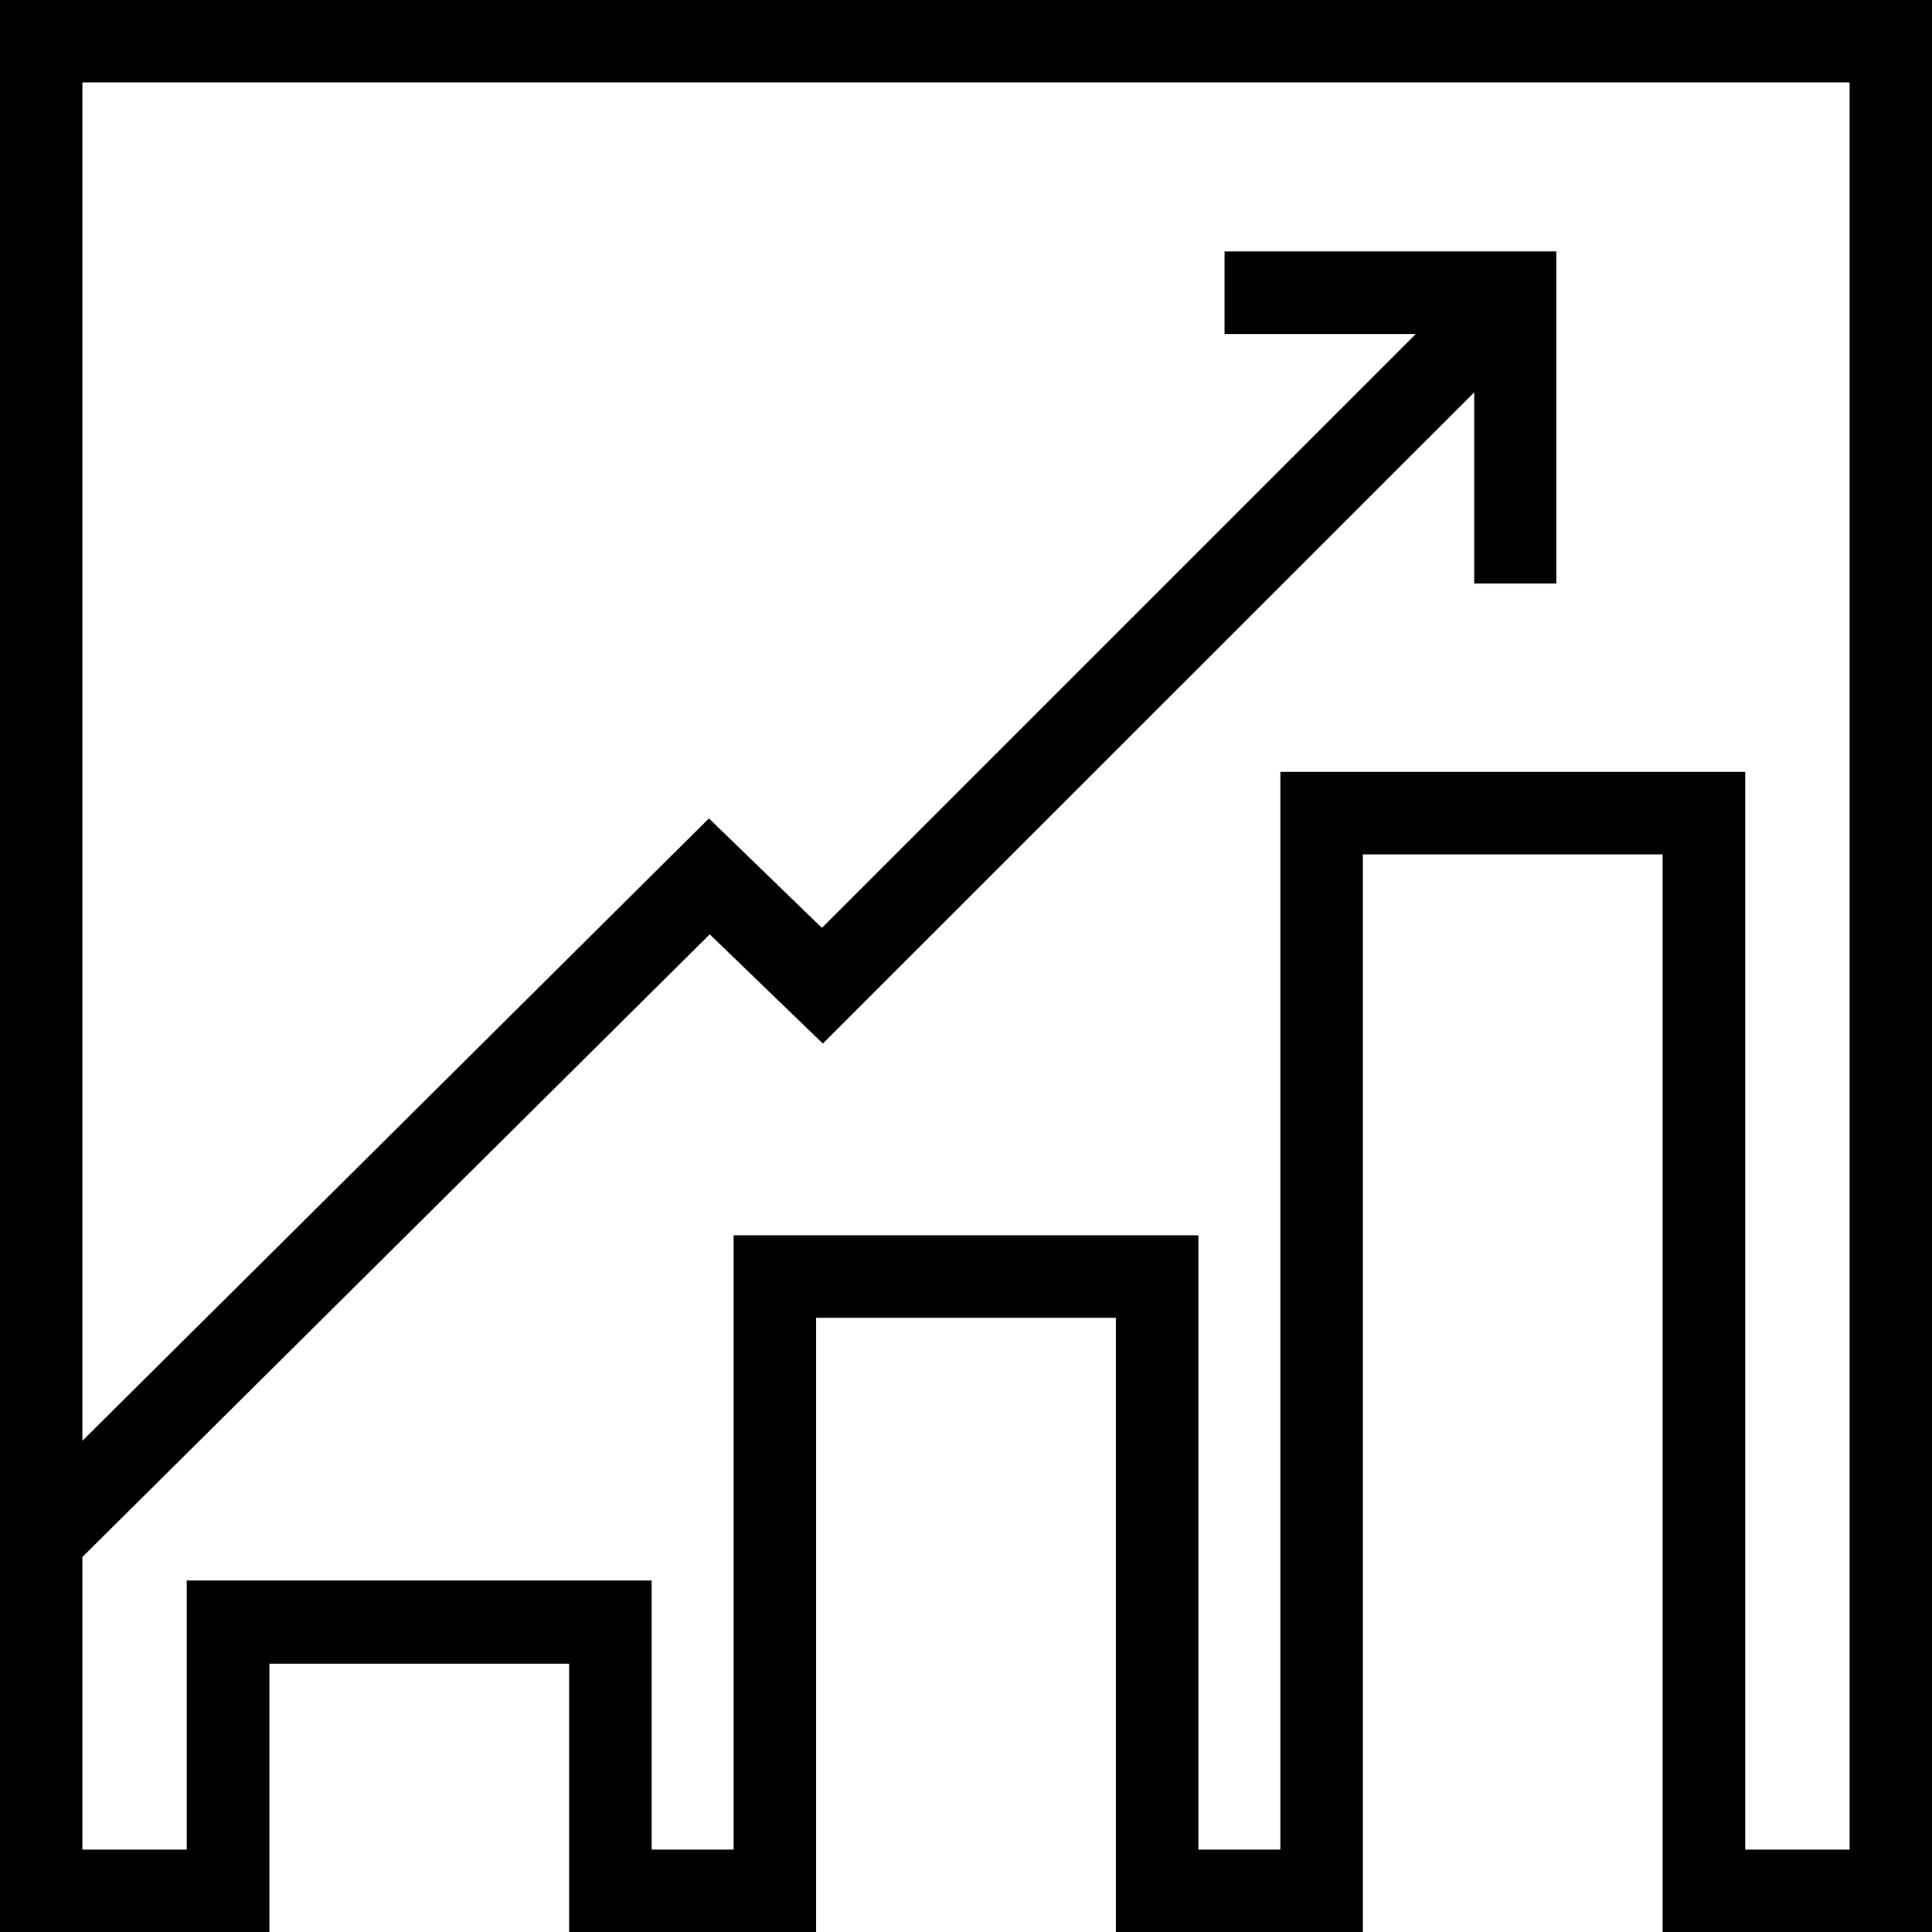
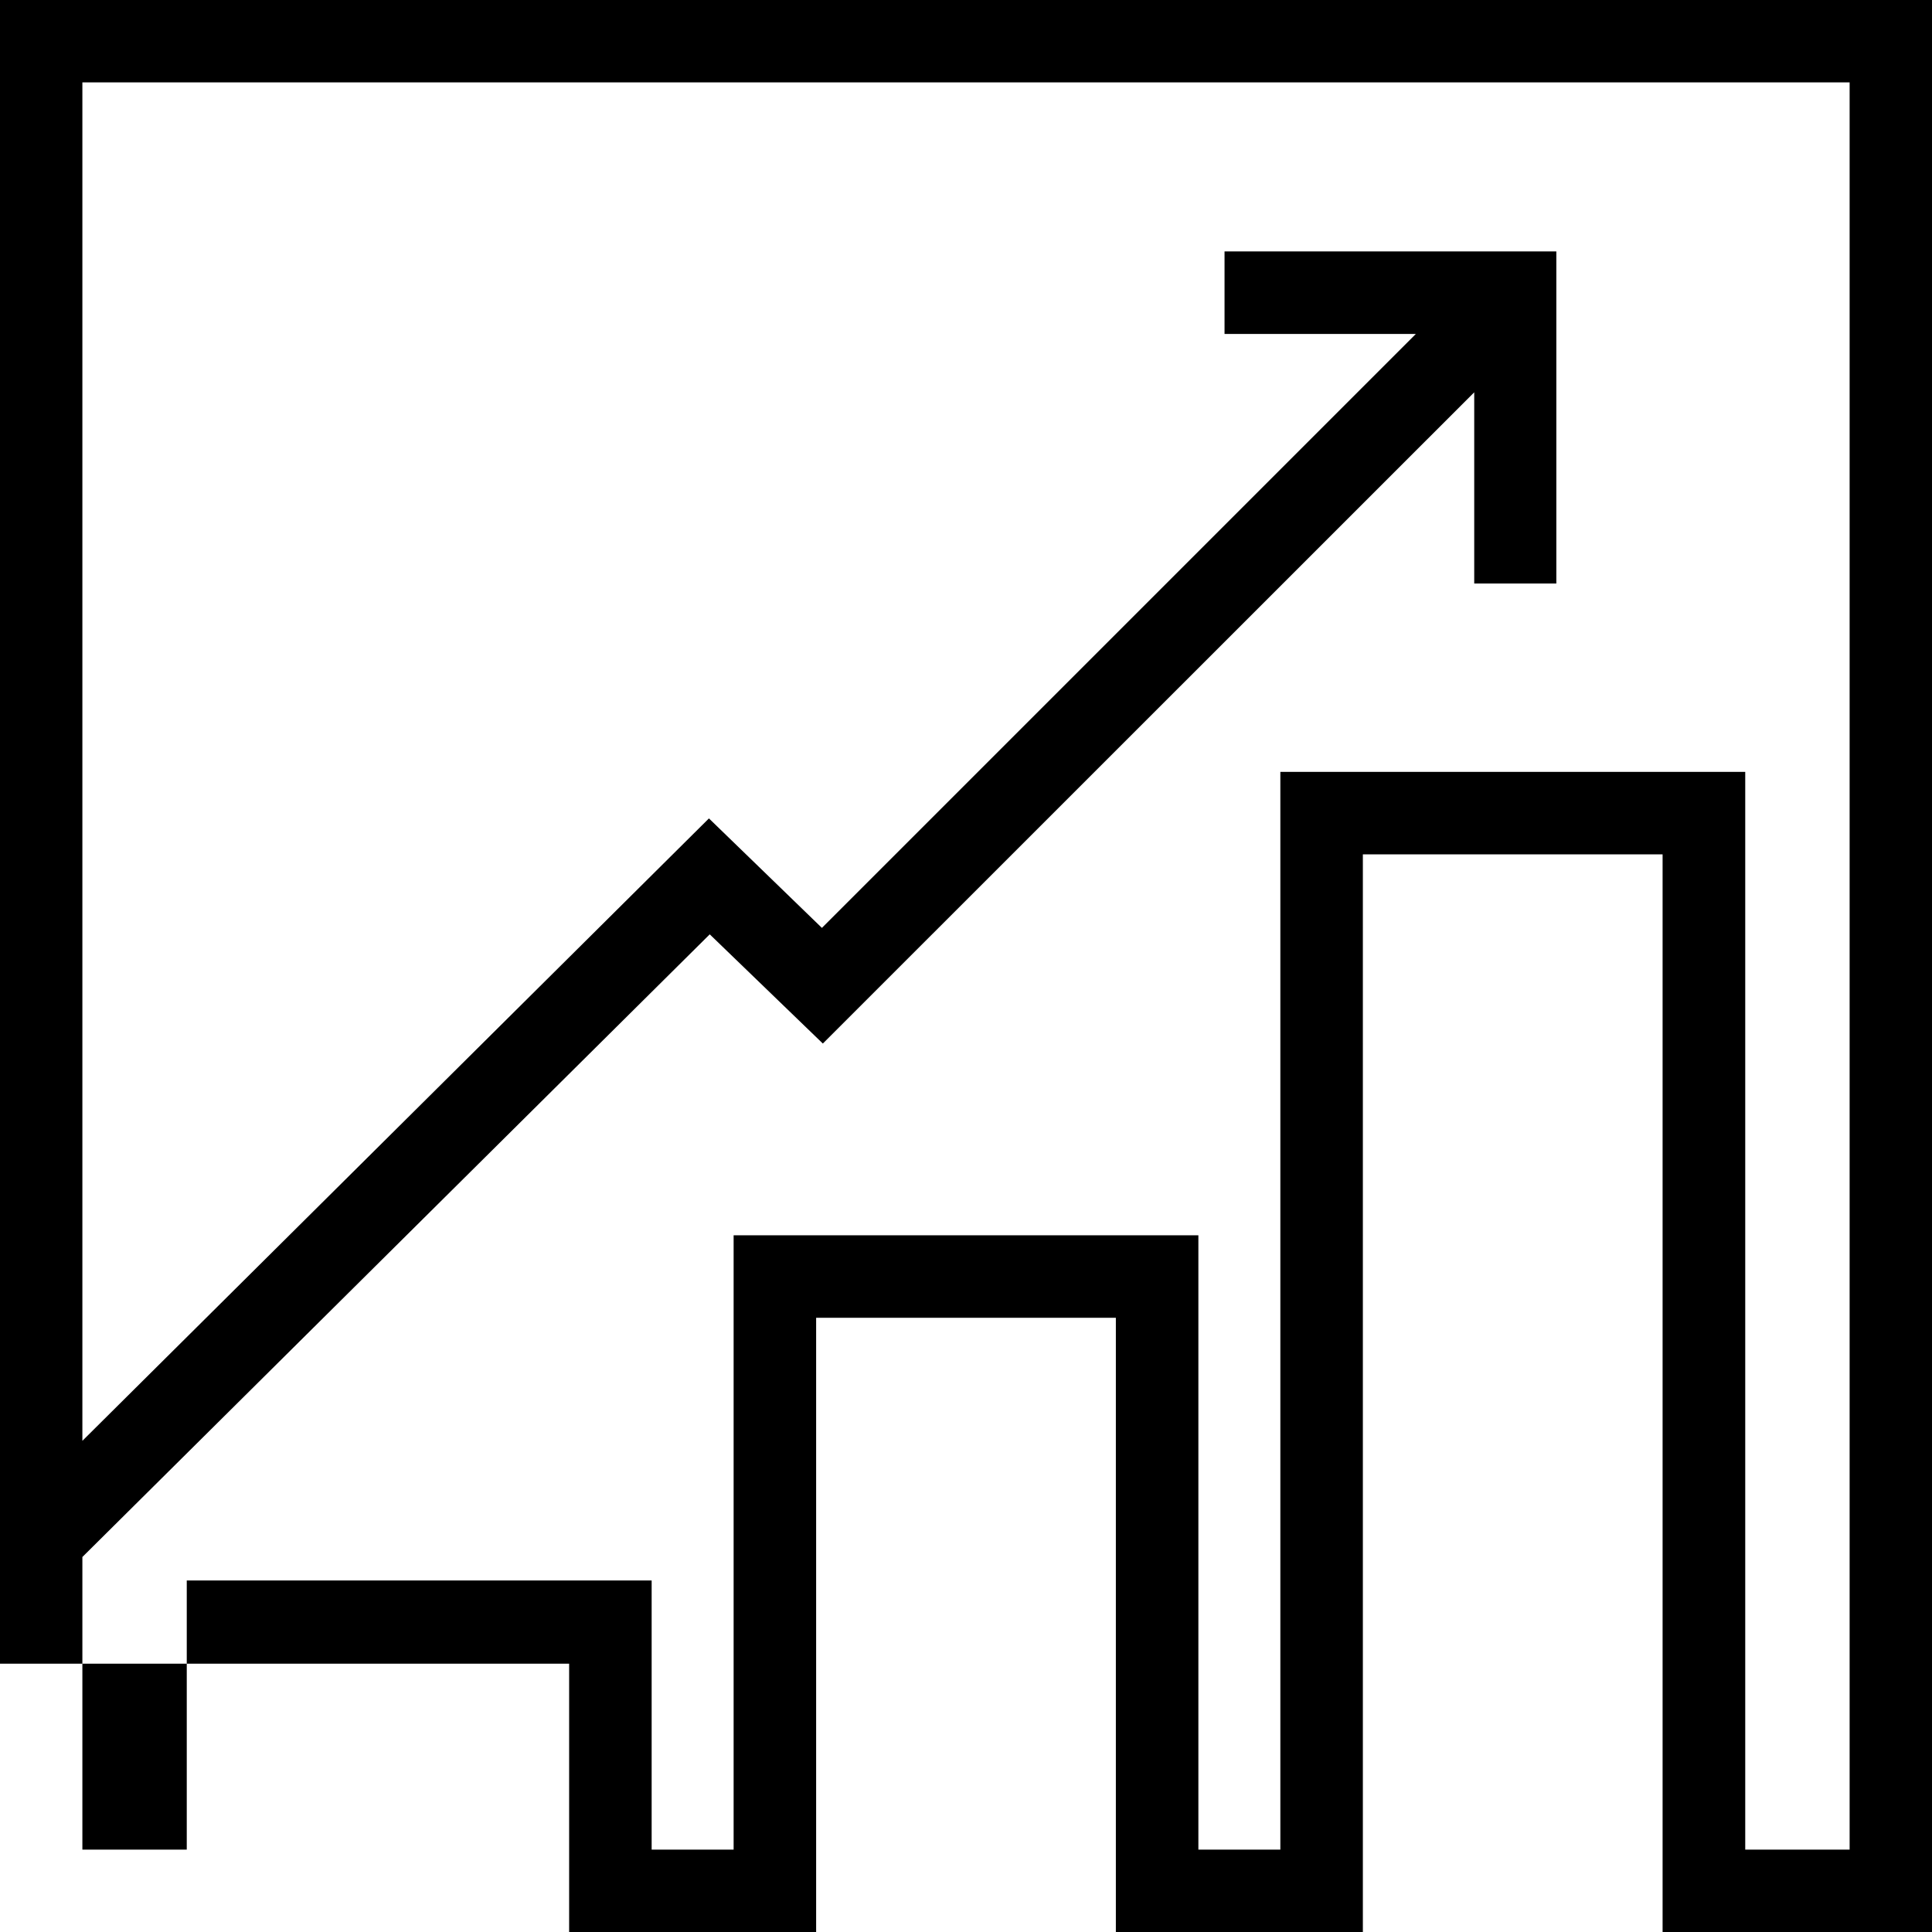
<svg xmlns="http://www.w3.org/2000/svg" id="Layer_1" data-name="Layer 1" viewBox="0 0 144 144">
  <title>PwC_Pictogram_Growth-Economy_Black_RGB</title>
-   <path d="M0,0V144H20.08V124H42.42v20H60.83V98.22H83.17V144h18.41V63.68h22.34V144H144V0ZM137.86,137.86h-7.78V57.53H95.43v80.33H89.32V92.07H54.68v45.79H48.57V117.8H13.92v20.06H6.14V116.05L52.9,69.64l8.43,8.14,48.55-48.54V43.49H116V18.74H91.27v6.15h14.26L61.26,69.16,52.84,61,6.14,107.39V6.14H137.86Z" />
+   <path d="M0,0V144V124H42.42v20H60.83V98.22H83.17V144h18.41V63.68h22.34V144H144V0ZM137.86,137.86h-7.78V57.53H95.43v80.33H89.32V92.07H54.68v45.79H48.57V117.8H13.92v20.06H6.14V116.05L52.9,69.64l8.43,8.14,48.55-48.54V43.49H116V18.74H91.27v6.15h14.26L61.26,69.16,52.84,61,6.14,107.39V6.14H137.86Z" />
</svg>